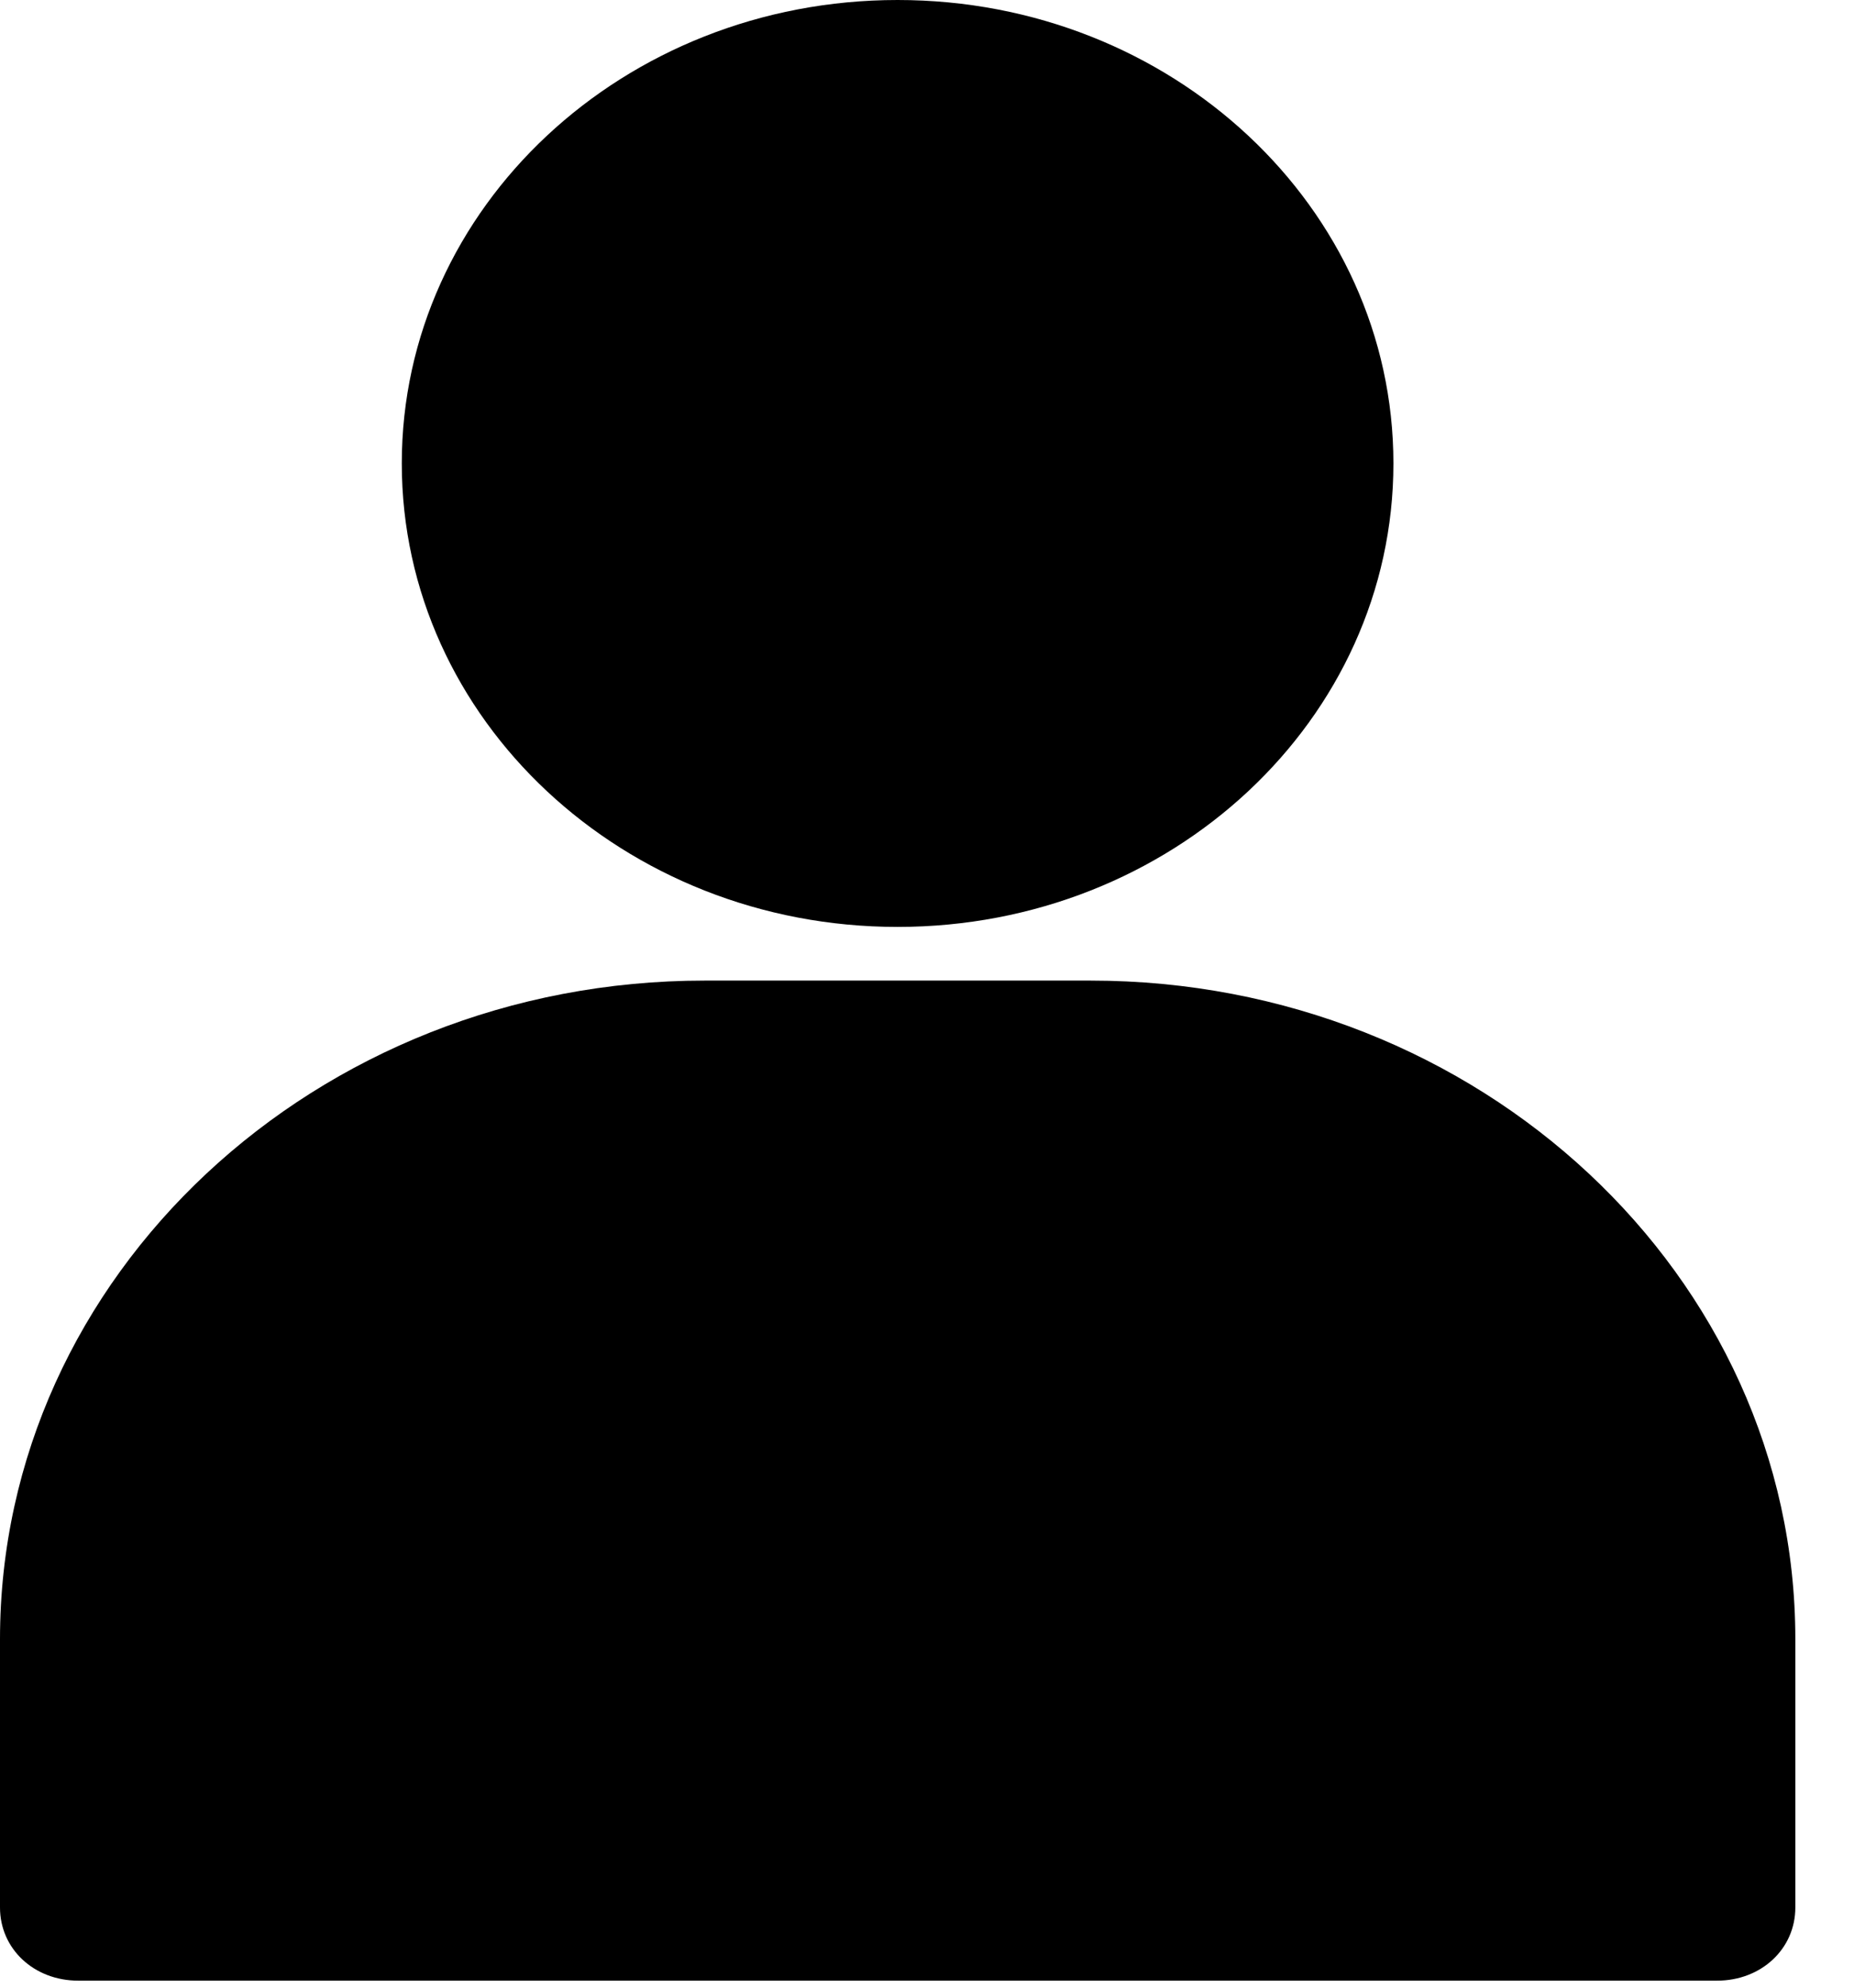
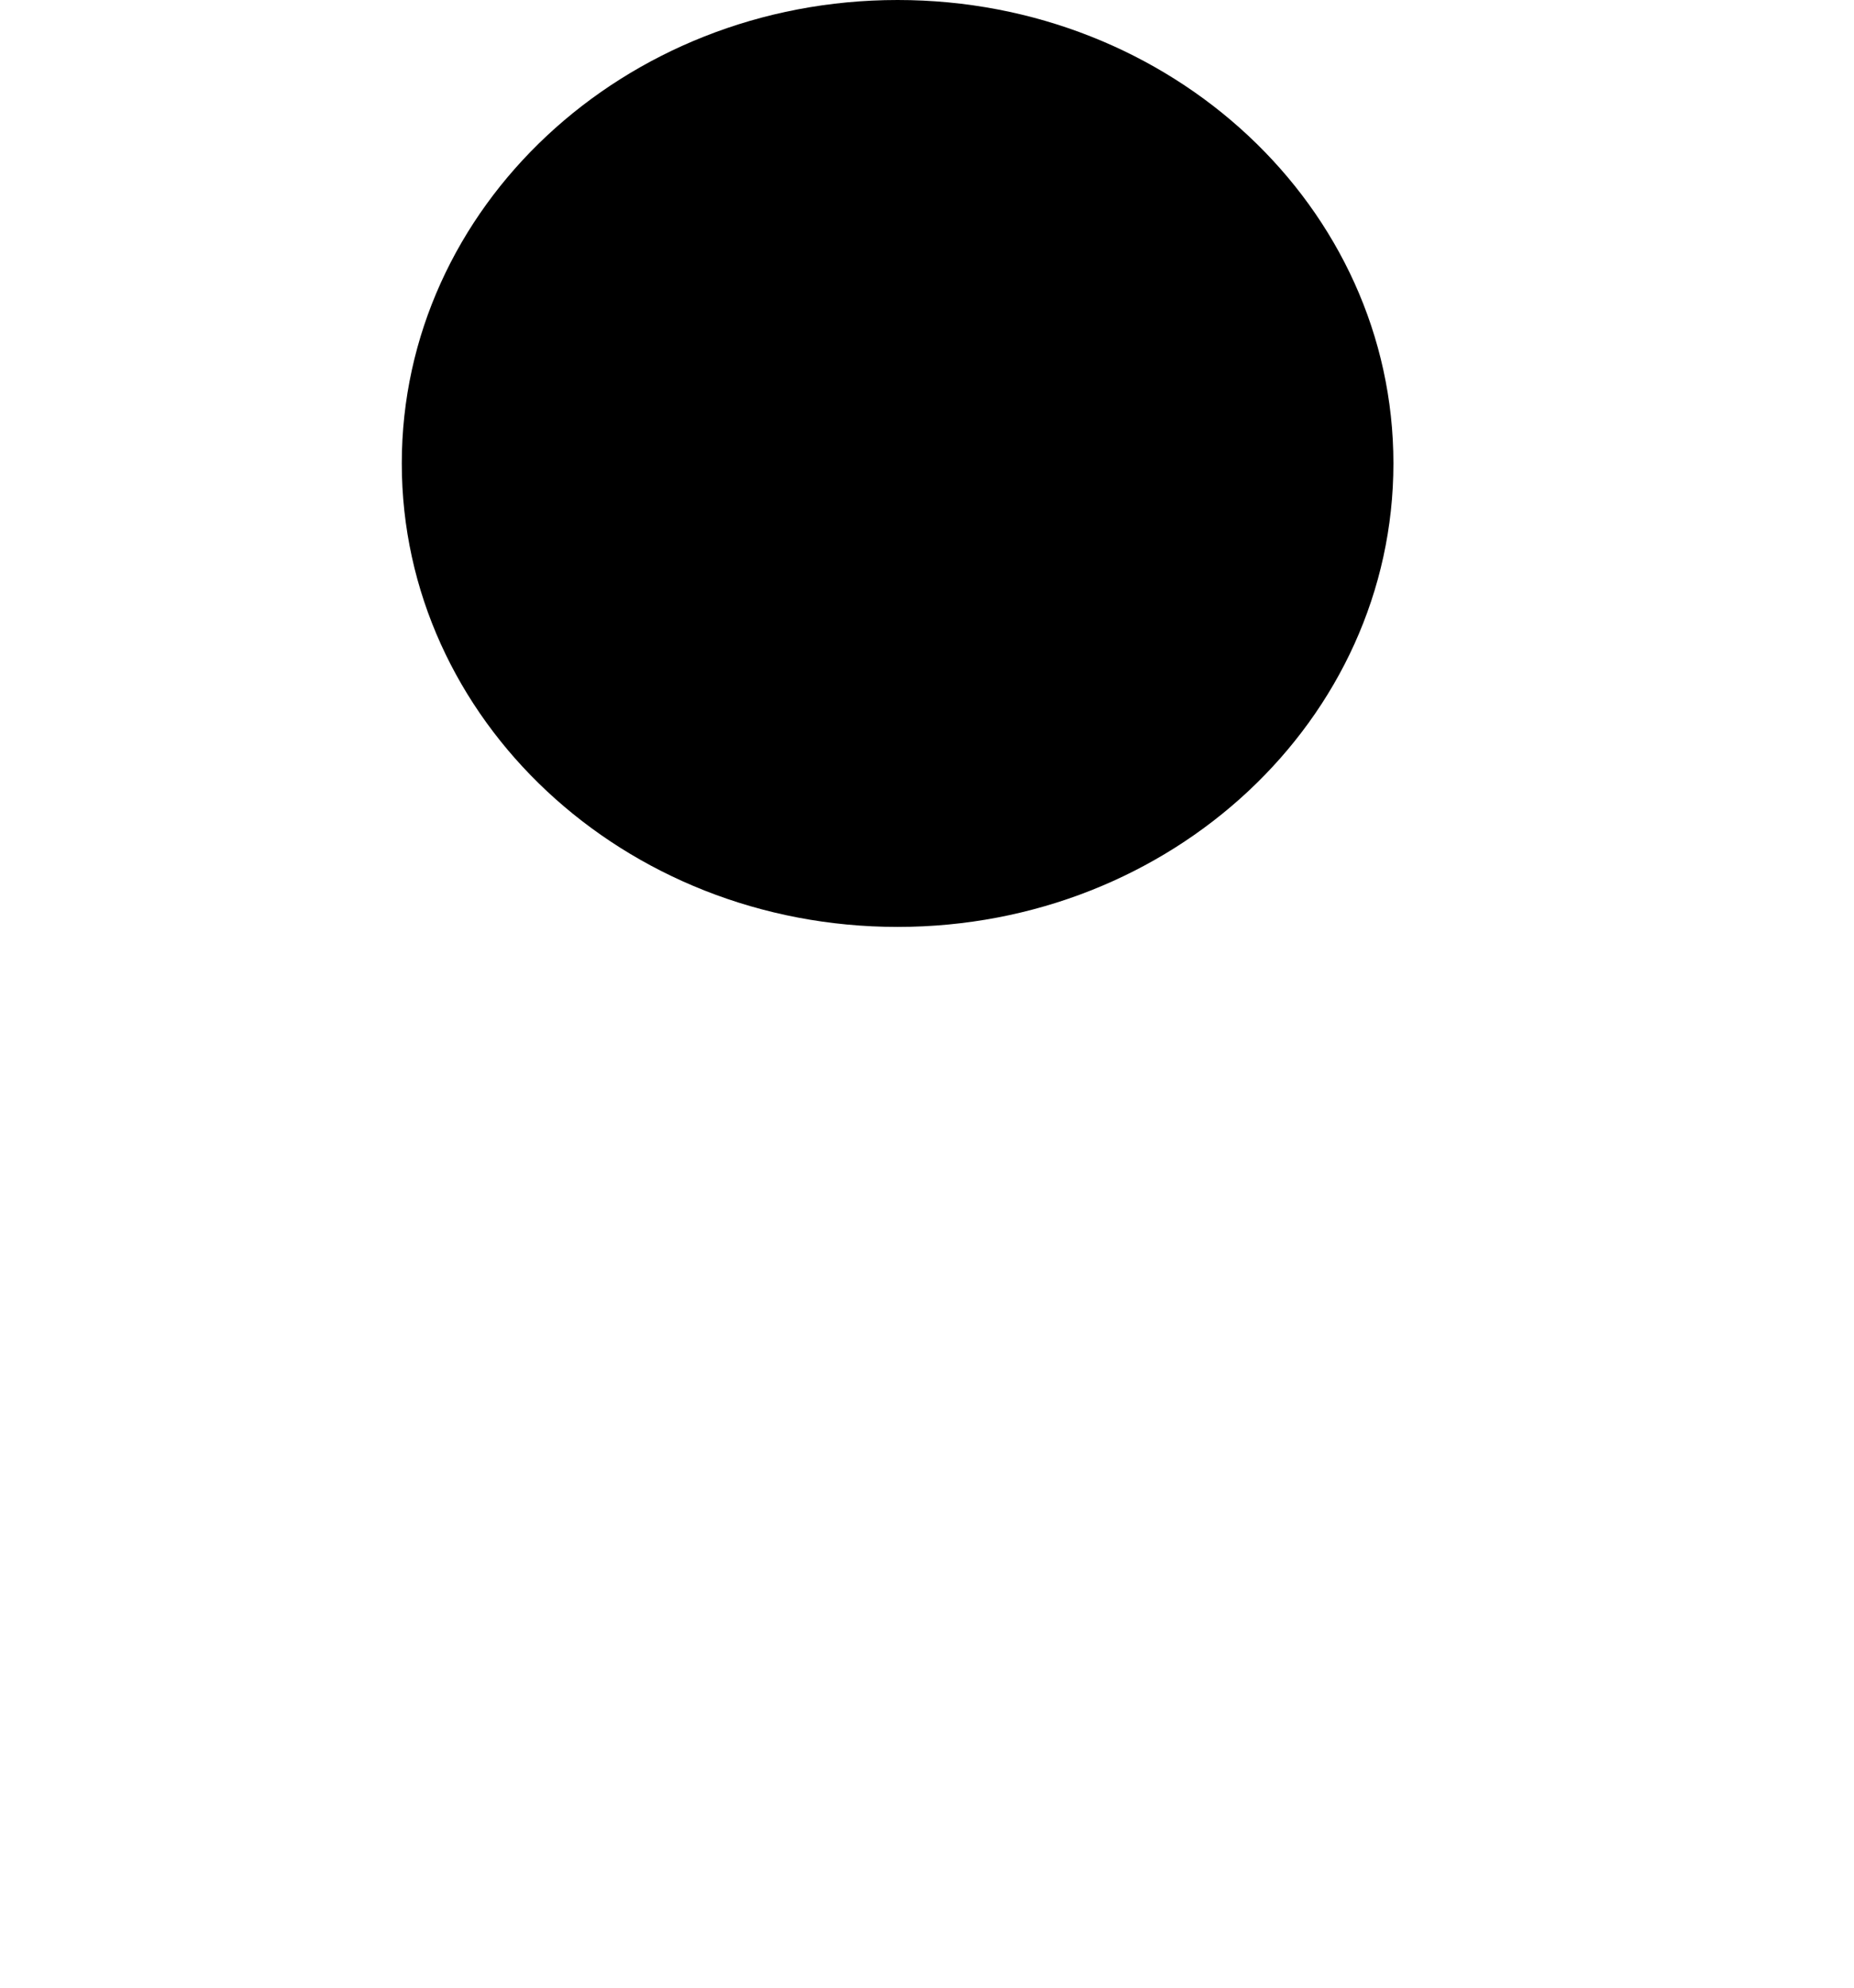
<svg xmlns="http://www.w3.org/2000/svg" width="14" height="15" viewBox="0 0 14 15" fill="none">
  <path d="M6.778 0C4.709 0 3.034 1.565 3.034 3.497C3.034 5.43 4.709 6.995 6.778 6.995C8.847 6.995 10.522 5.43 10.522 3.497C10.522 1.565 8.847 0 6.778 0Z" fill="black" />
-   <path d="M8.236 7.4H5.32C2.384 7.4 0 9.627 0 12.37V14.395C0 14.707 0.256 14.947 0.591 14.947H12.966C13.3 14.947 13.557 14.707 13.557 14.395V12.37C13.557 9.627 11.172 7.4 8.236 7.4Z" fill="black" />
</svg>